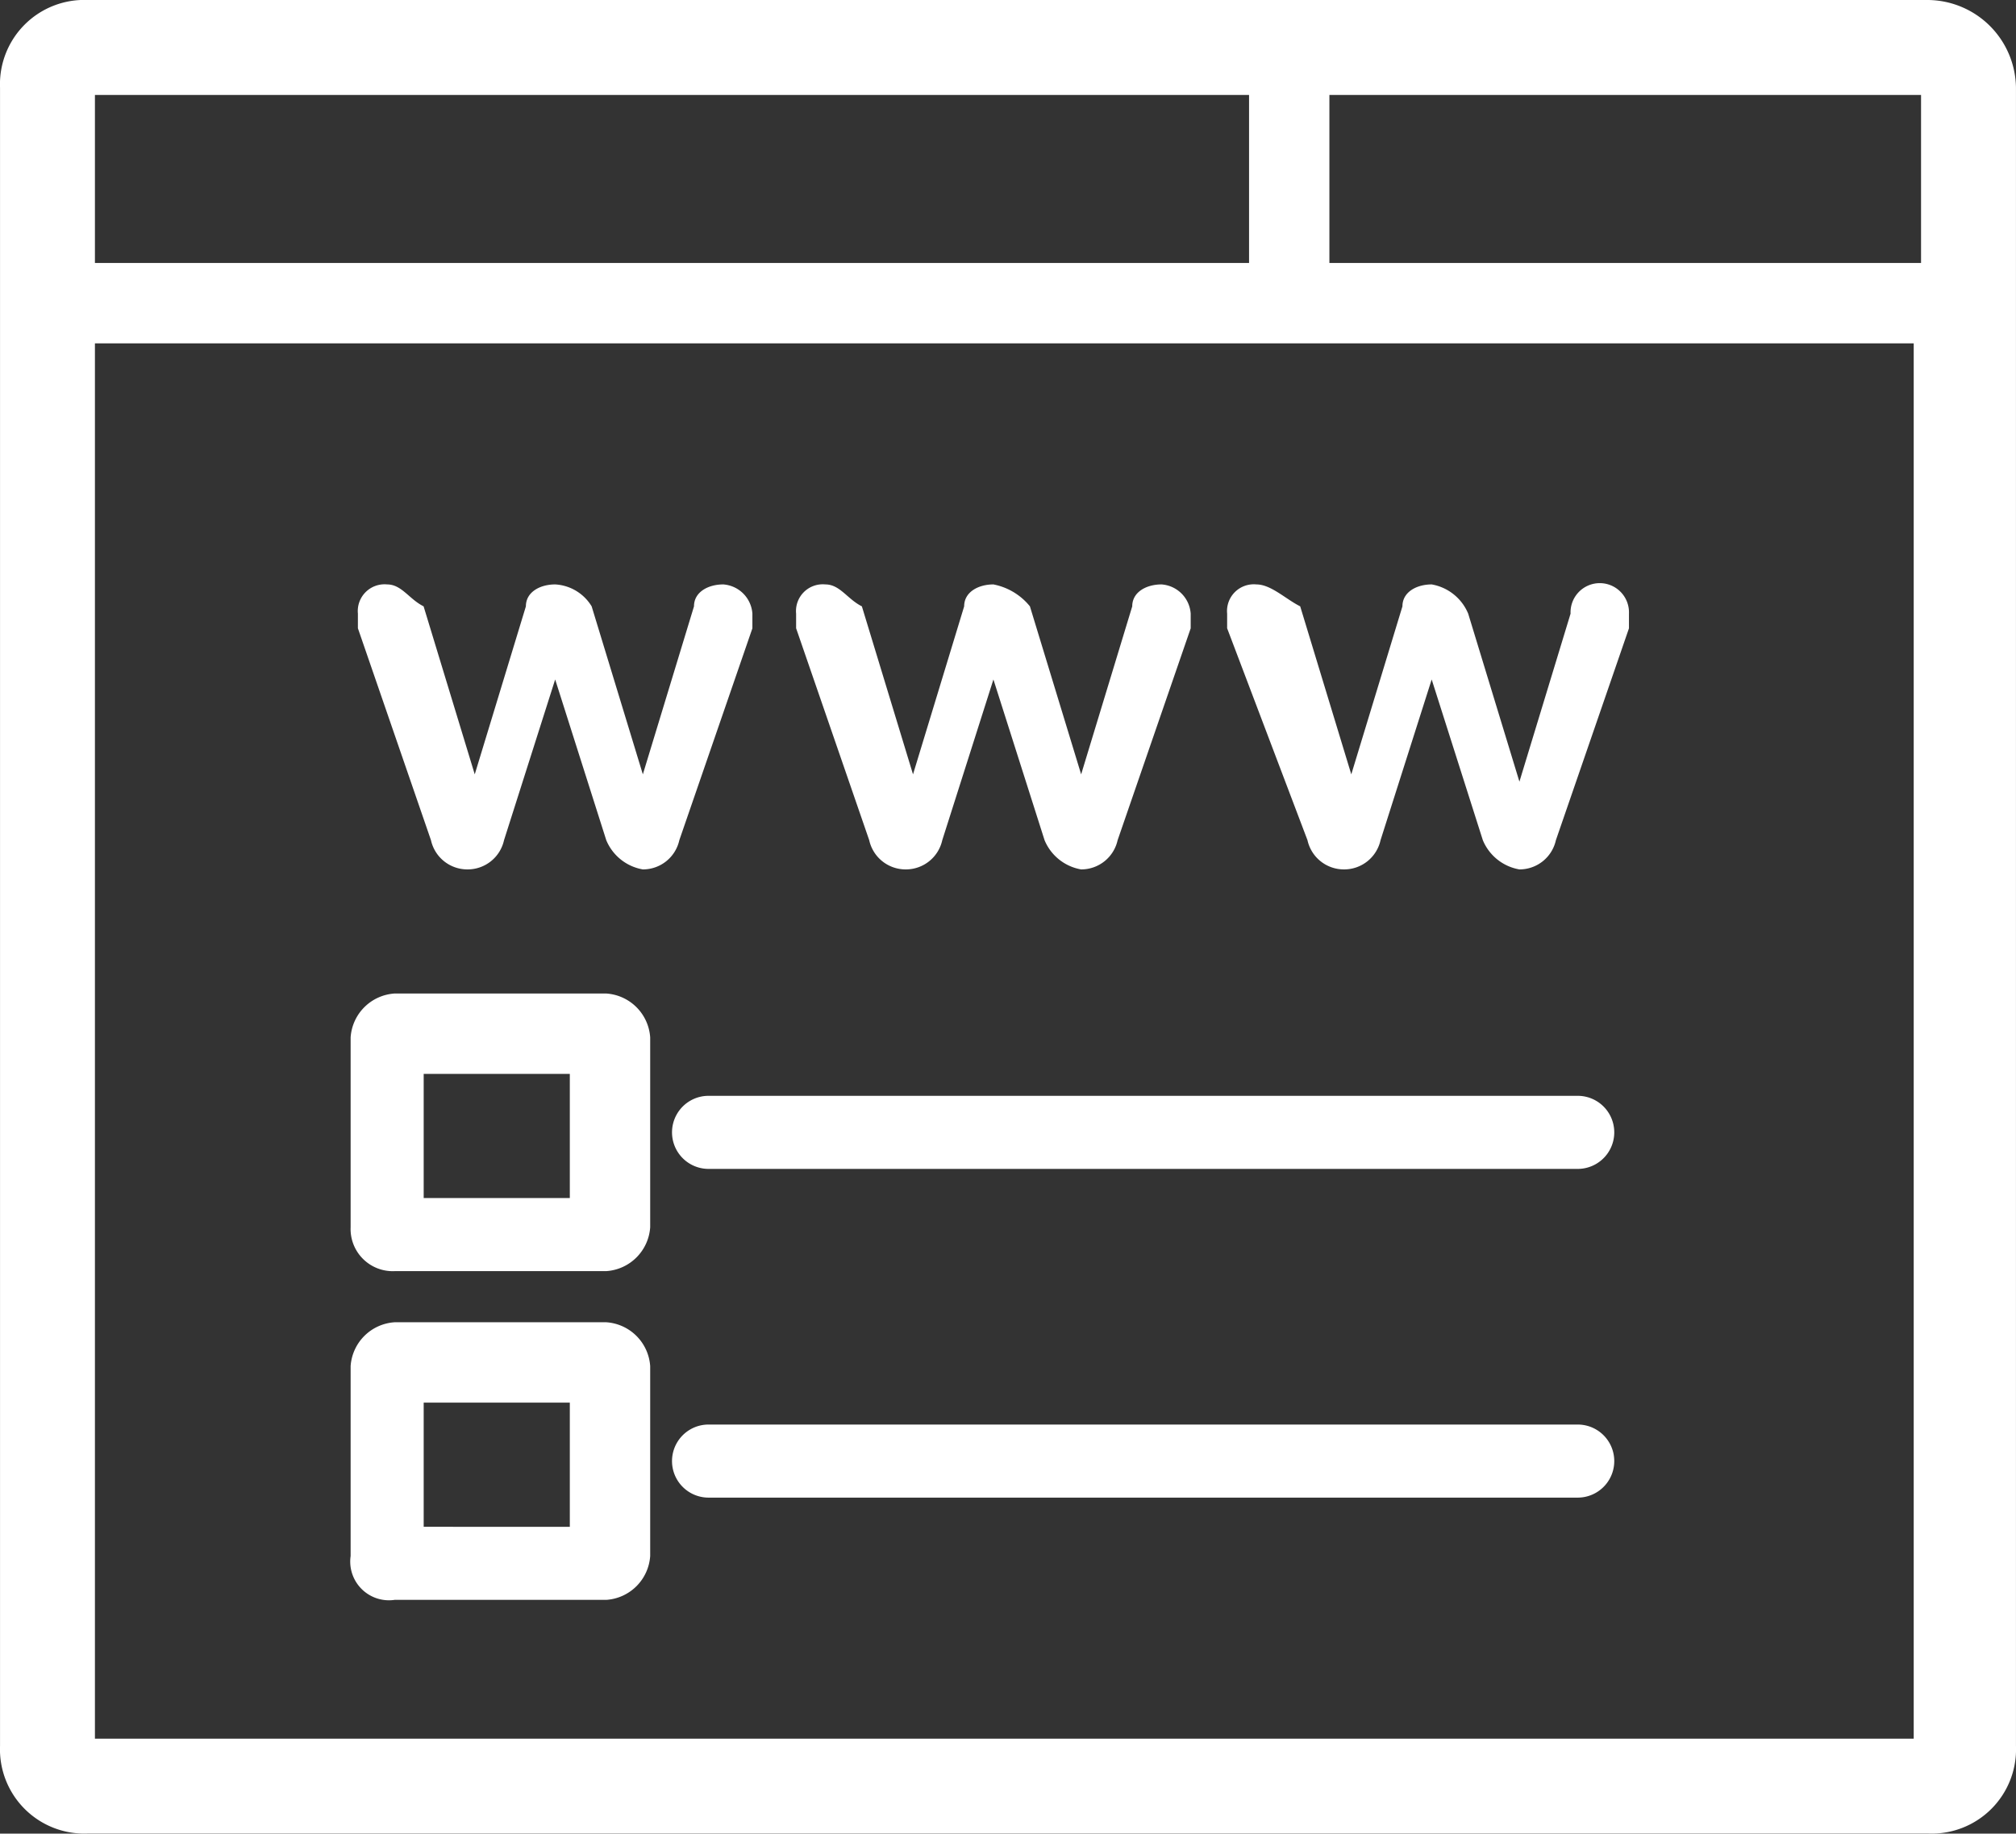
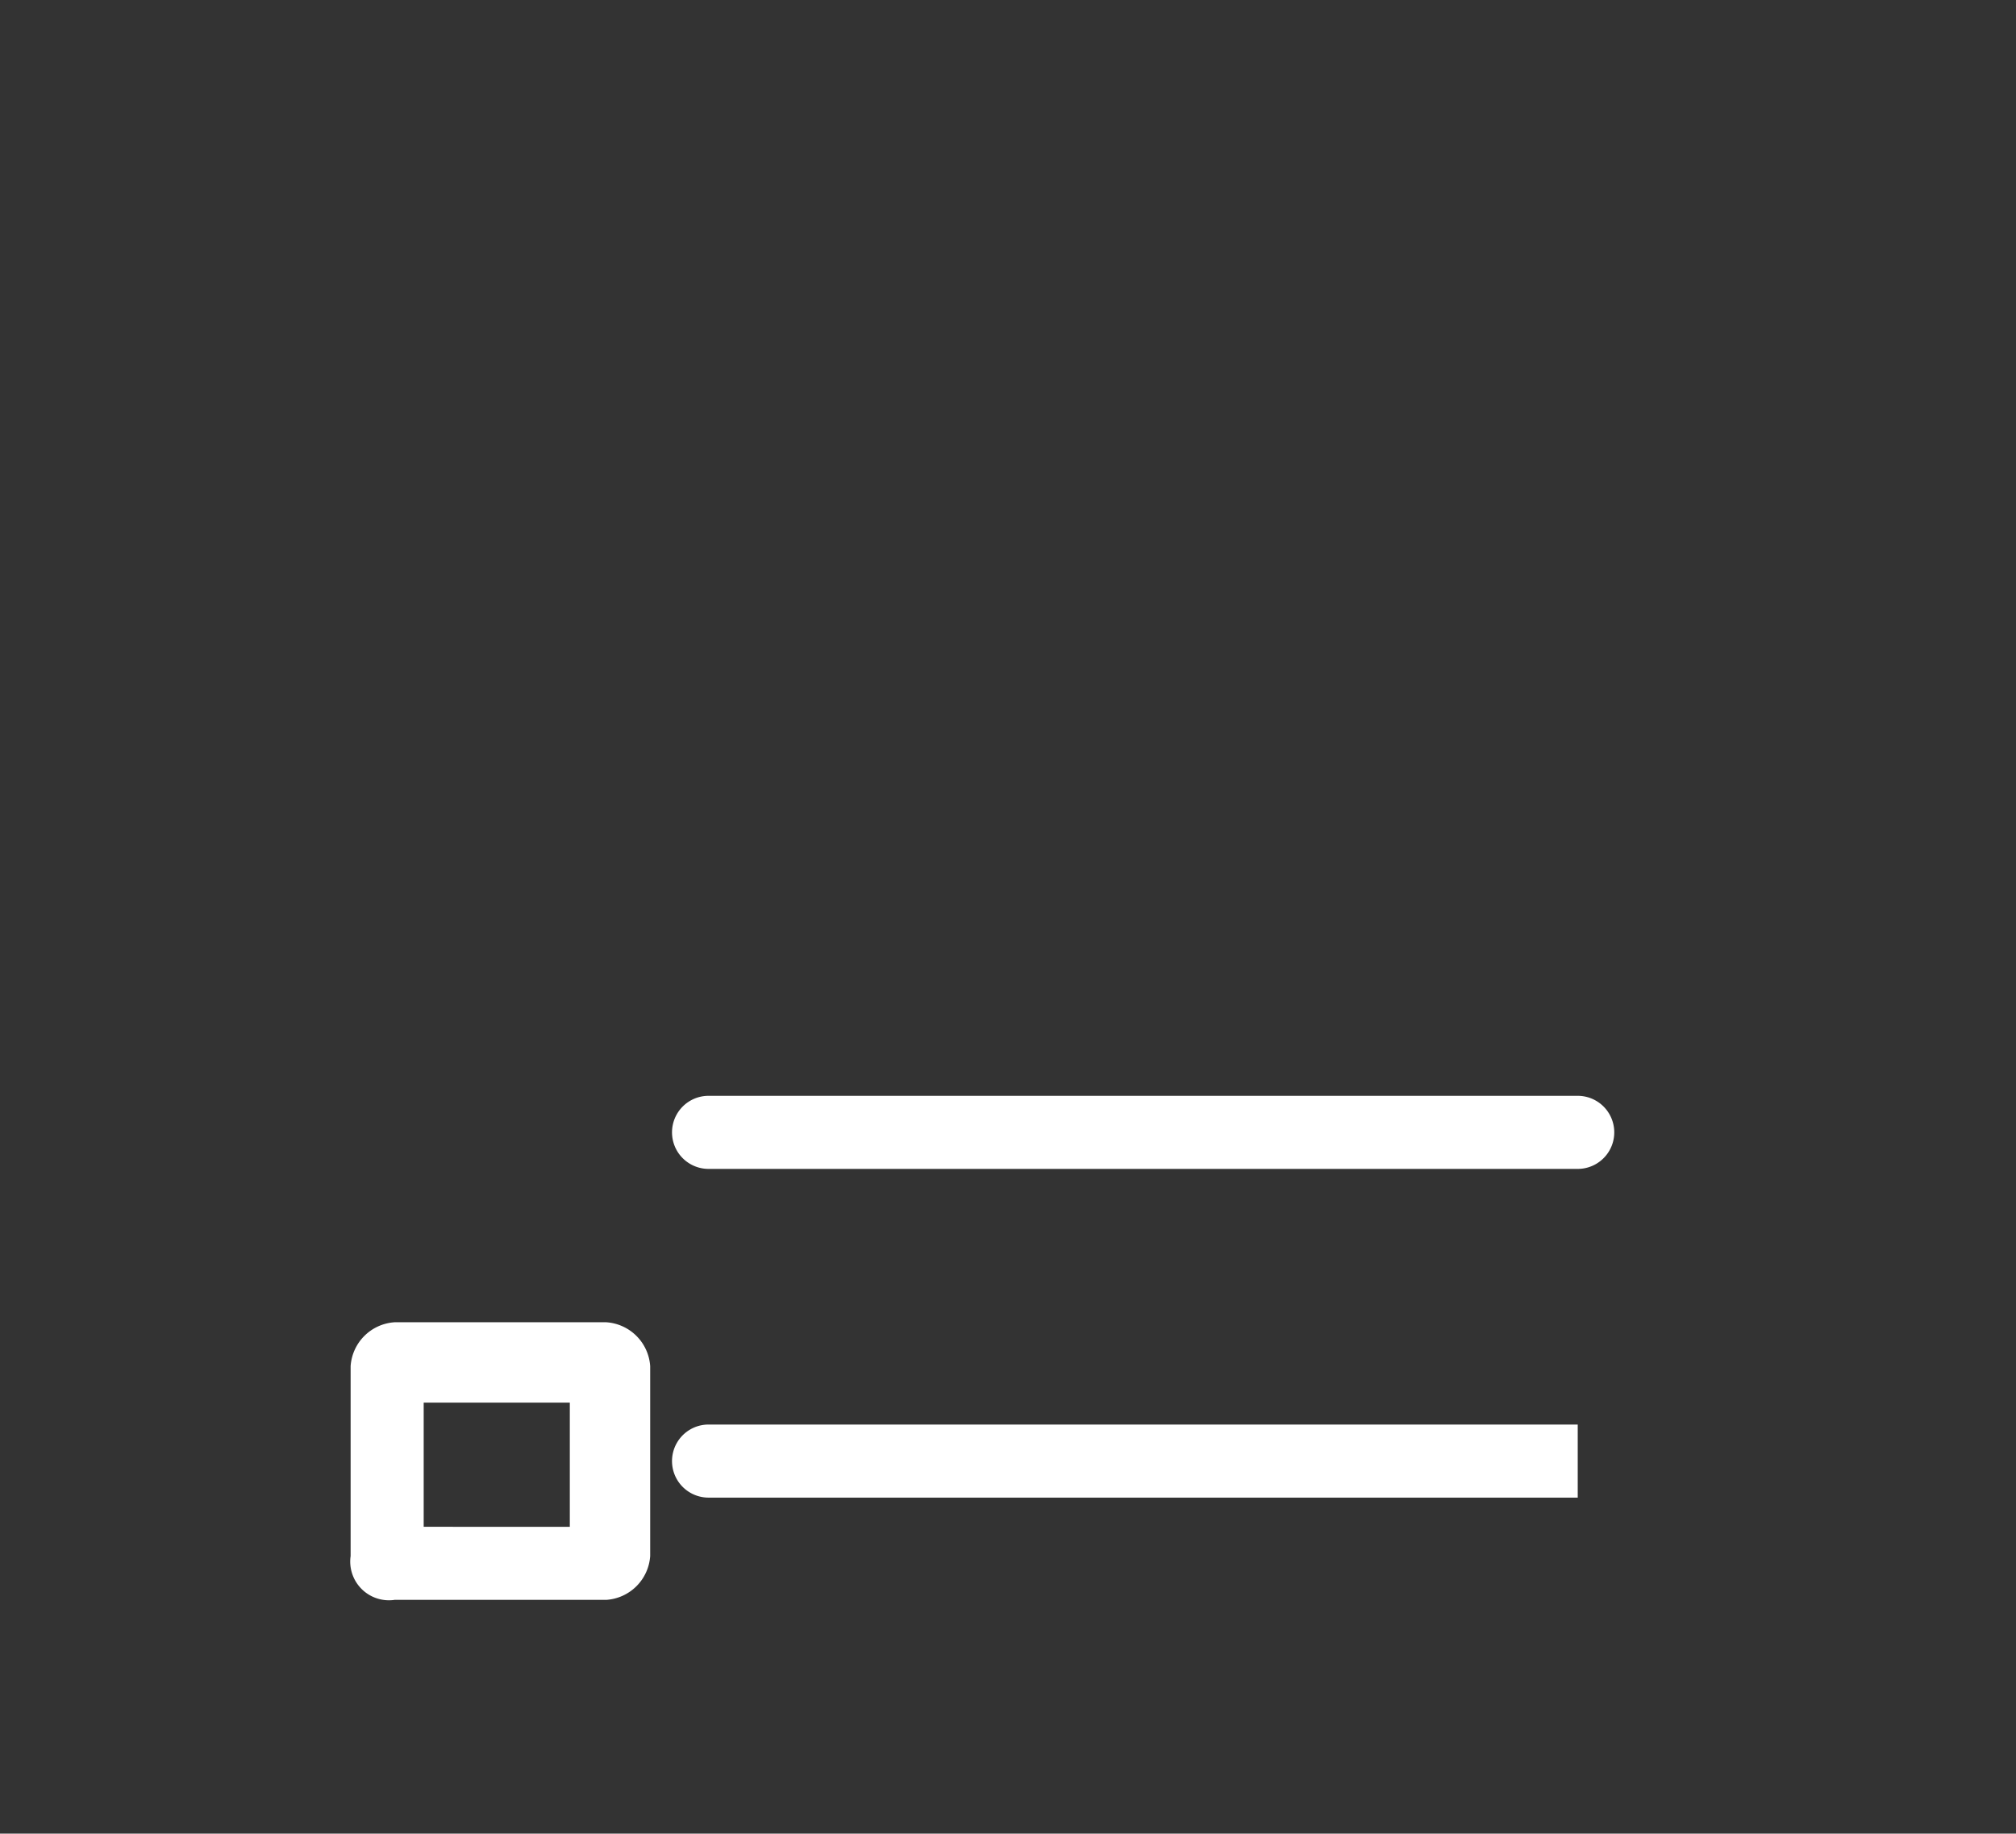
<svg xmlns="http://www.w3.org/2000/svg" viewBox="-2042.151 -8289 71.74 65.242">
  <rect x="-2042.151" y="-8289" width="71.74" height="65.242" fill="#333333" stroke="none" />
  <defs>
    <style>.a{fill:#fff;}</style>
  </defs>
-   <path class="a" d="M-2028.114-8243.773h7.54a1.677 1.677 0 0 0 1.56-1.56v-6.757a1.677 1.677 0 0 0-1.56-1.56h-7.54a1.677 1.677 0 0 0-1.56 1.56v6.758a1.5 1.5 0 0 0 1.56 1.56zm1.04-2.6v-4.418h5.2v4.418zM-2026.815-8259.106a1.326 1.326 0 0 0 1.3 1.04 1.326 1.326 0 0 0 1.3-1.04l1.82-5.718 1.818 5.718a1.727 1.727 0 0 0 1.3 1.04 1.326 1.326 0 0 0 1.3-1.04l2.6-7.538v-.522a1.118 1.118 0 0 0-1.038-1.04c-.52 0-1.04.26-1.04.78l-1.82 5.978-1.822-5.978a1.62 1.62 0 0 0-1.3-.78c-.52 0-1.04.26-1.04.78l-1.82 5.978-1.82-5.978c-.52-.26-.78-.78-1.3-.78a.952.952 0 0 0-1.038 1.04v.52zM-2011.22-8259.106a1.326 1.326 0 0 0 1.3 1.04 1.326 1.326 0 0 0 1.3-1.04l1.82-5.718 1.82 5.718a1.727 1.727 0 0 0 1.3 1.04 1.326 1.326 0 0 0 1.3-1.04l2.6-7.538v-.522a1.118 1.118 0 0 0-1.04-1.04c-.52 0-1.04.26-1.04.78l-1.818 5.978-1.823-5.978a2.21 2.21 0 0 0-1.3-.78c-.52 0-1.04.26-1.04.78l-1.82 5.978-1.82-5.978c-.52-.26-.78-.78-1.3-.78a.952.952 0 0 0-1.04 1.04v.52zM-1995.624-8259.106a1.326 1.326 0 0 0 1.3 1.04 1.326 1.326 0 0 0 1.3-1.04l1.82-5.718 1.82 5.718a1.727 1.727 0 0 0 1.3 1.04 1.326 1.326 0 0 0 1.3-1.04l2.6-7.538v-.522a1.04 1.04 0 1 0-2.078 0l-1.82 5.978-1.823-5.978a1.727 1.727 0 0 0-1.3-1.04c-.52 0-1.04.26-1.04.78l-1.82 5.978-1.818-5.978c-.52-.26-1.04-.78-1.56-.78a.952.952 0 0 0-1.04 1.04v.52z" />
-   <path class="a" d="M-1973.53-8289h-65.5a3 3 0 0 0-3.12 3.12v59a3 3 0 0 0 3.118 3.118h65.5a3 3 0 0 0 3.12-3.12v-59a3.16 3.16 0 0 0-3.118-3.118zm-21.314 9.357v-5.978h21.054v5.977zm20.793 2.86v49.646h-64.722v-49.646zm-64.722-2.86v-5.978h41.07v5.977z" />
-   <path class="a" d="M-1986.007-8250.01h-30.93a1.3 1.3 0 1 0 0 2.6h30.93a1.3 1.3 0 0 0 0-2.6zM-2028.114-8232.076h7.54a1.677 1.677 0 0 0 1.56-1.56v-6.757a1.677 1.677 0 0 0-1.56-1.56h-7.54a1.677 1.677 0 0 0-1.56 1.56v6.758a1.378 1.378 0 0 0 1.56 1.56zm1.04-2.6v-4.418h5.2v4.42zM-1986.007-8238.314h-30.93a1.3 1.3 0 1 0 0 2.6h30.93a1.3 1.3 0 0 0 0-2.6z" />
+   <path class="a" d="M-1986.007-8250.01h-30.93a1.3 1.3 0 1 0 0 2.6h30.93a1.3 1.3 0 0 0 0-2.6zM-2028.114-8232.076h7.54a1.677 1.677 0 0 0 1.56-1.56v-6.757a1.677 1.677 0 0 0-1.56-1.56h-7.54a1.677 1.677 0 0 0-1.56 1.56v6.758a1.378 1.378 0 0 0 1.56 1.56zm1.04-2.6v-4.418h5.2v4.42zM-1986.007-8238.314h-30.93a1.3 1.3 0 1 0 0 2.6h30.93z" />
</svg>